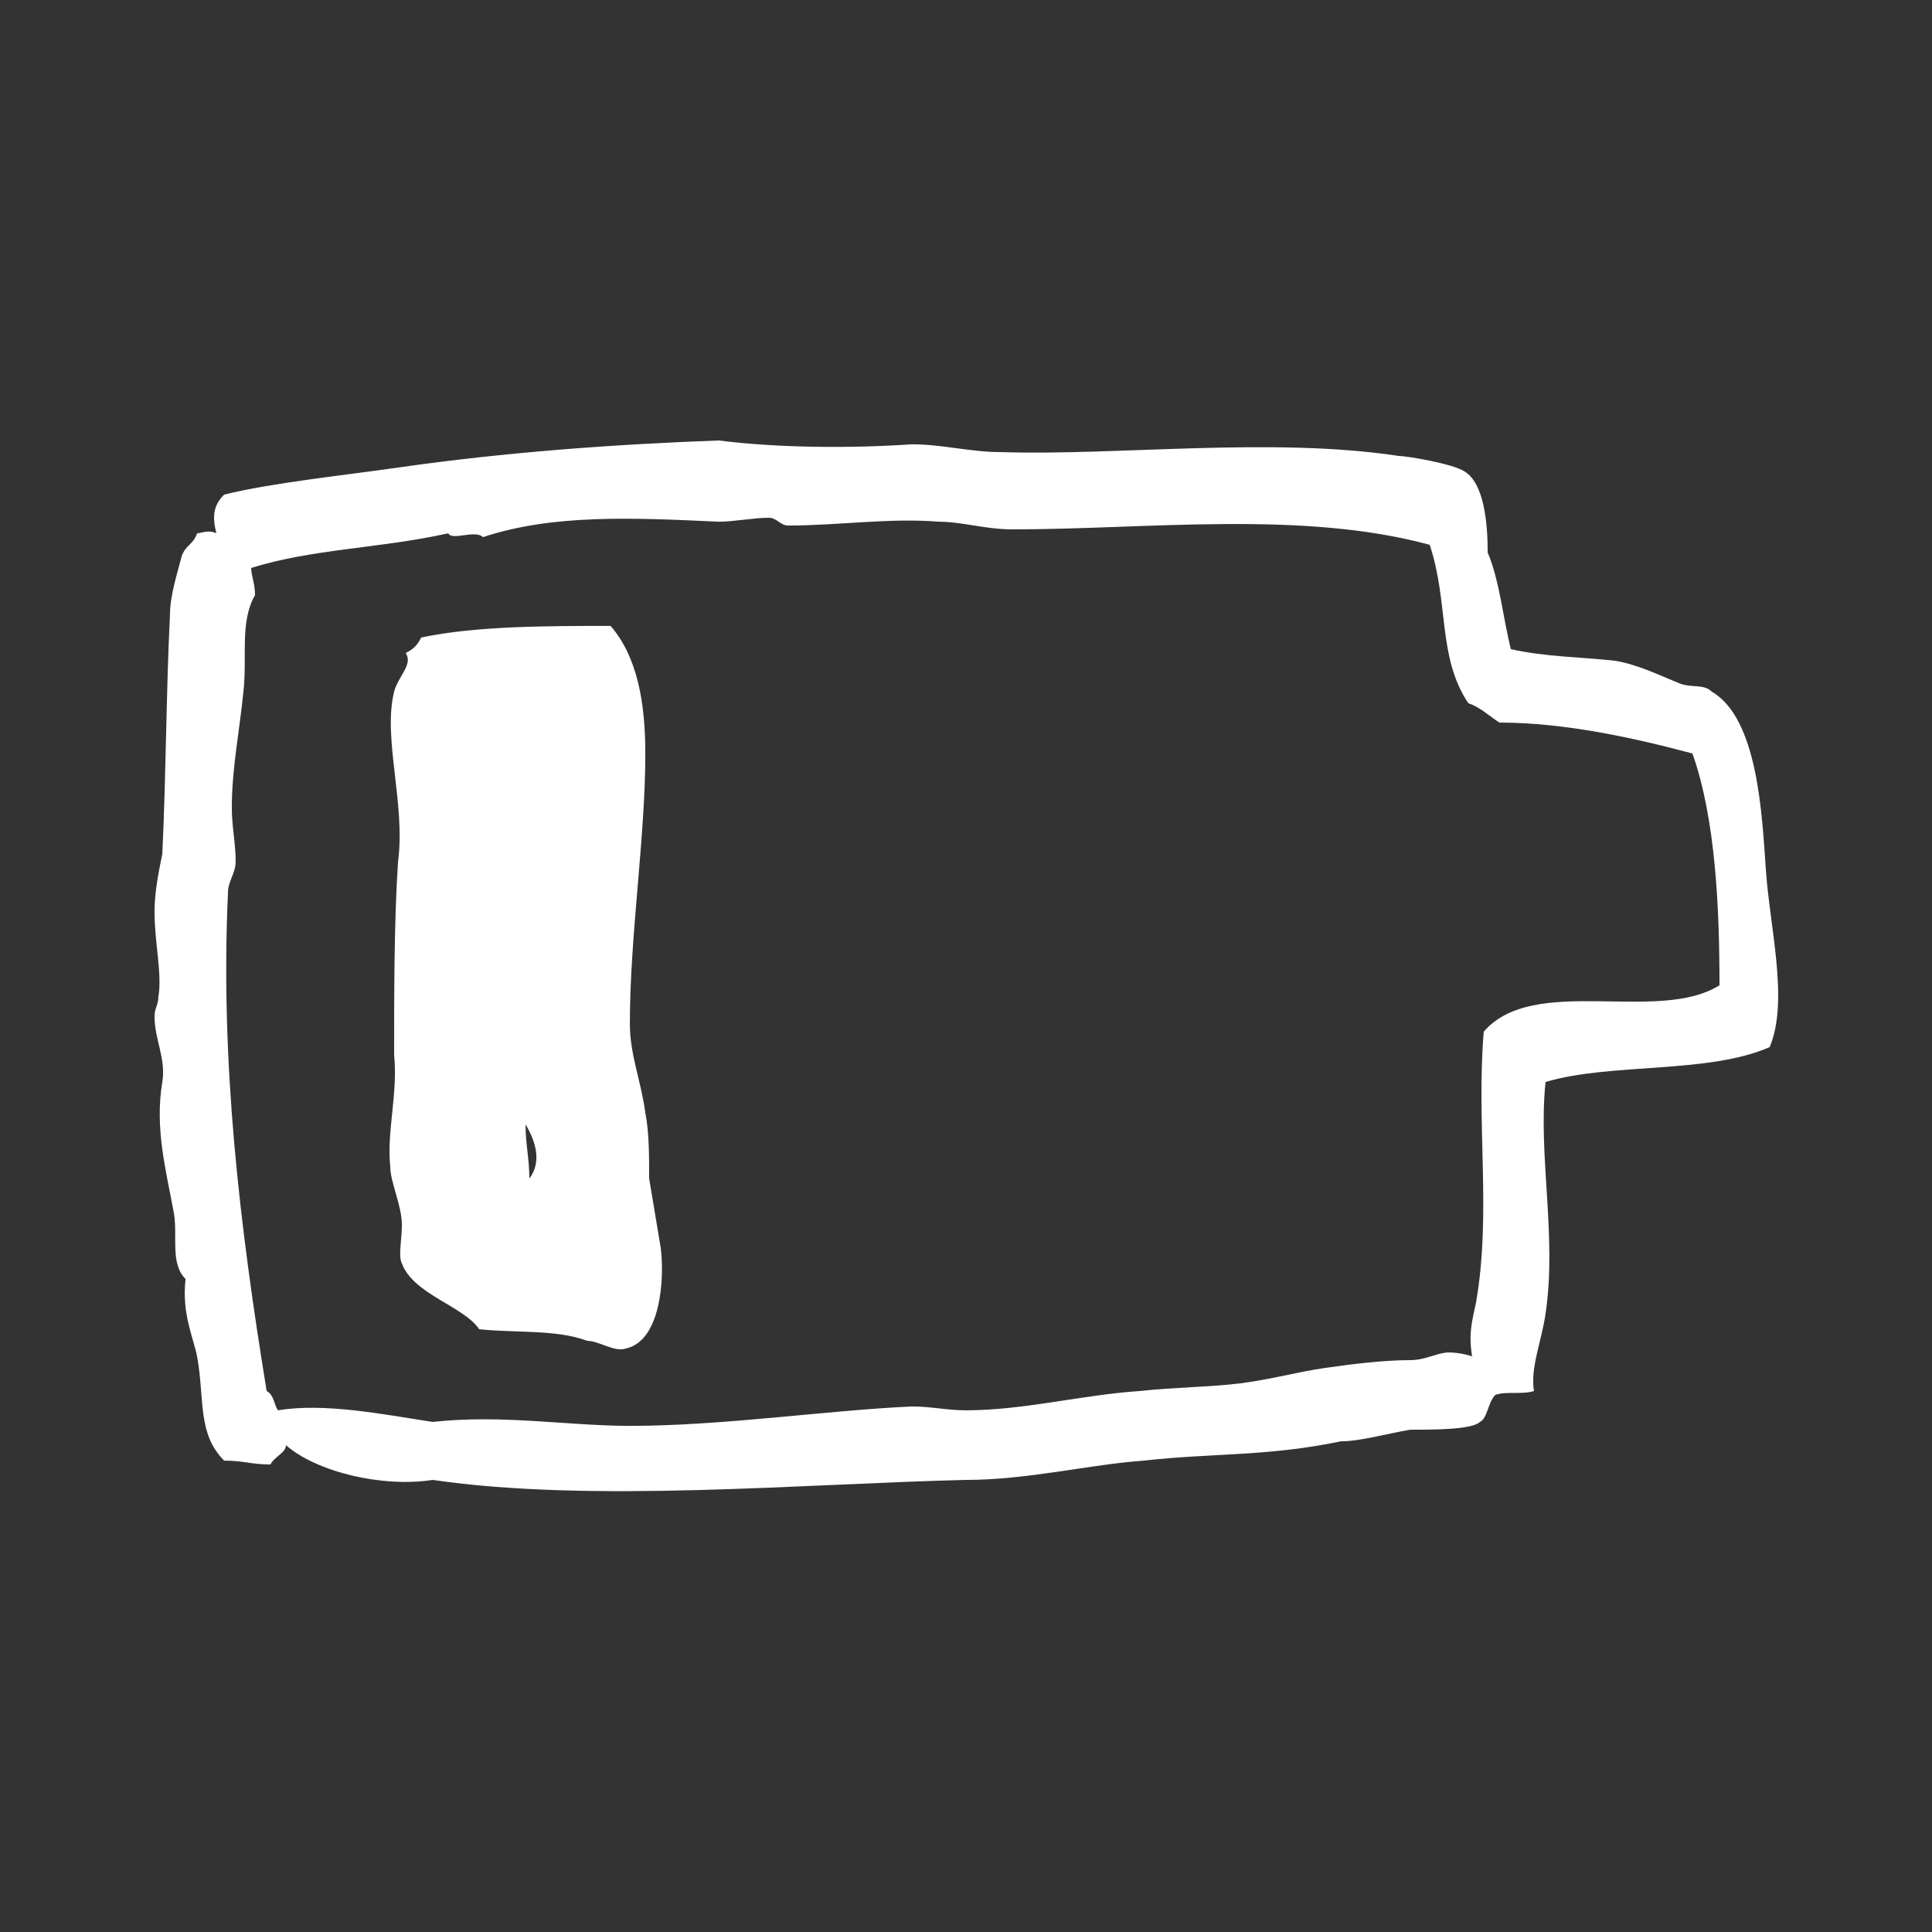
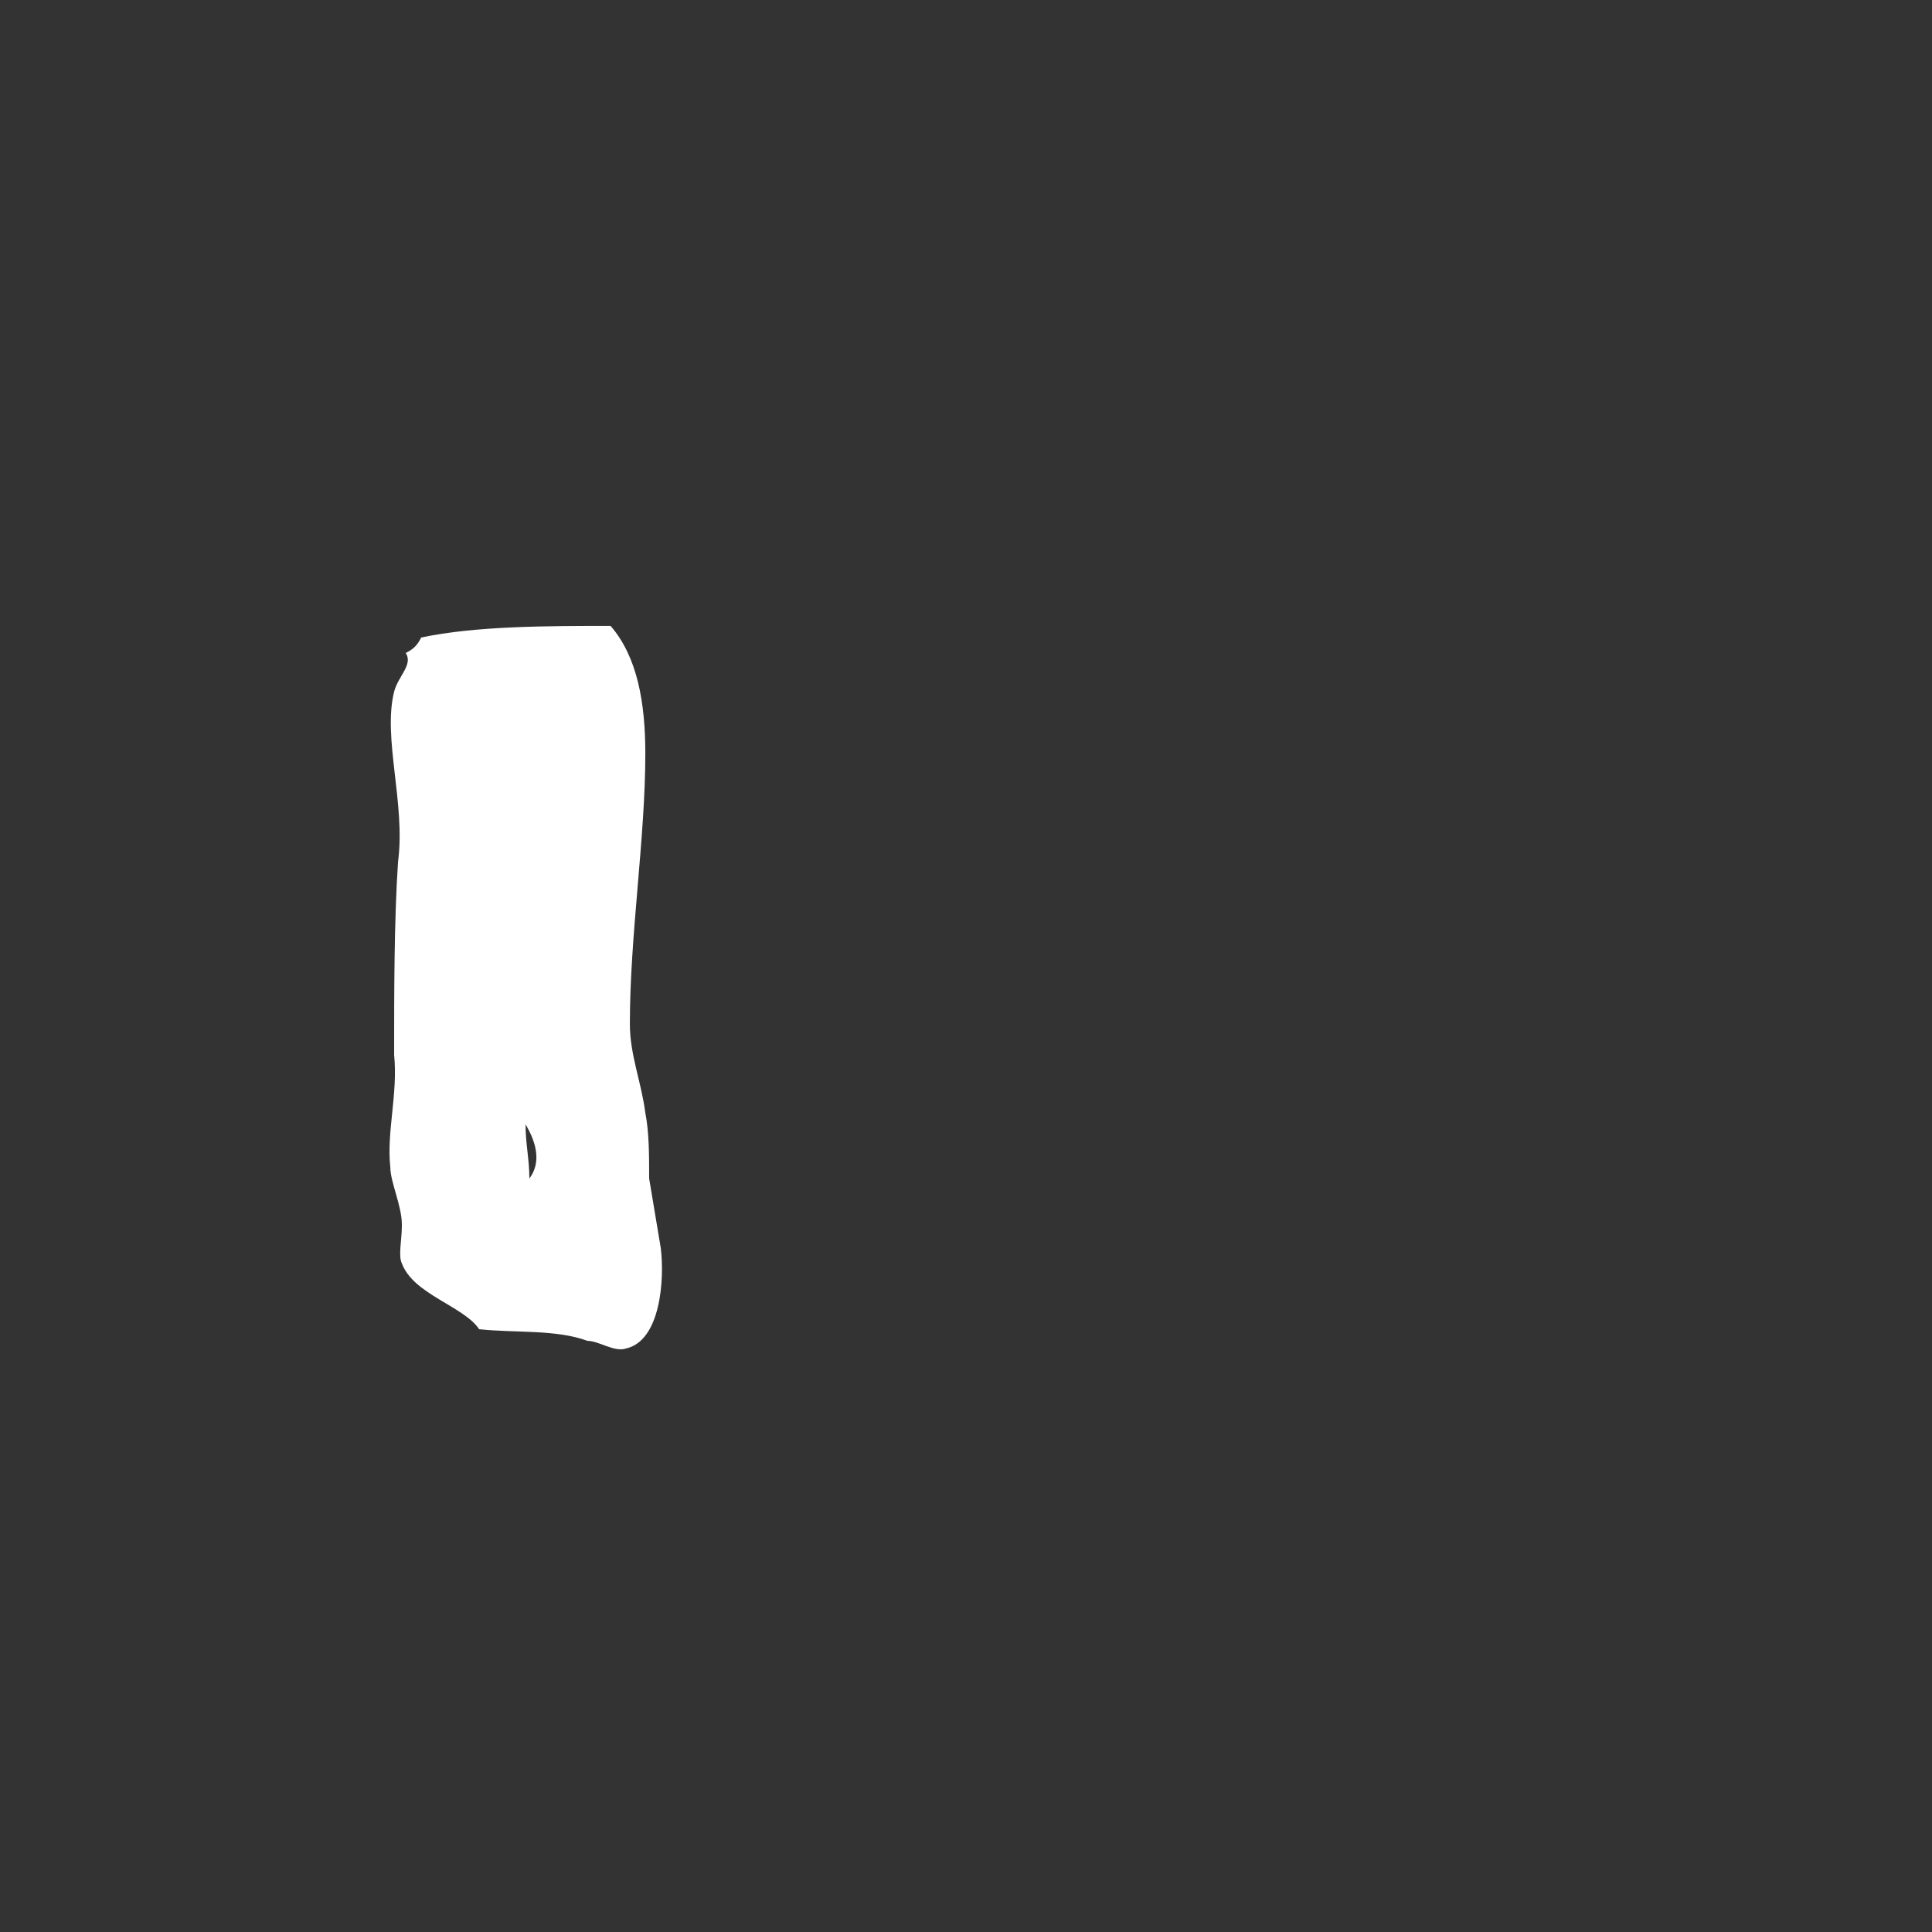
<svg xmlns="http://www.w3.org/2000/svg" width="63pt" height="63pt" viewBox="0 0 63 63" version="1.1">
  <rect x="0" y="0" width="63" height="63" fill="#333333" stroke="none" />
  <g id="surface1">
-     <path style=" stroke:none;fill-rule:evenodd;fill:rgb(100%,100%,100%);fill-opacity:1;" d="M 57.707 34.145 C 55.691 35.027 52.543 34.648 50.398 35.281 C 50.148 37.676 50.777 40.32 50.398 42.84 C 50.273 43.723 49.895 44.605 50.02 45.359 C 49.645 45.484 49.141 45.359 48.762 45.484 C 48.512 45.738 48.512 46.242 48.258 46.367 C 48.004 46.621 46.746 46.621 45.988 46.621 C 45.234 46.746 44.352 47 43.723 47 C 41.328 47.5 39.566 47.375 37.297 47.629 C 35.531 47.754 33.516 48.258 31.5 48.258 C 26.207 48.383 19.277 49.016 14.109 48.258 C 12.473 48.512 10.332 48.004 9.324 47.125 C 9.324 47.375 8.945 47.5 8.82 47.754 C 8.191 47.754 7.938 47.629 7.309 47.629 C 6.426 46.746 6.68 45.609 6.426 44.227 C 6.301 43.594 5.922 42.84 6.051 41.707 C 5.543 41.199 5.797 40.32 5.672 39.566 C 5.418 38.18 5.039 36.793 5.293 35.281 C 5.418 34.523 5.039 33.895 5.039 33.141 C 5.039 32.887 5.164 32.762 5.164 32.508 C 5.293 31.75 5.039 30.746 5.039 29.734 C 5.039 29.105 5.164 28.477 5.293 27.844 C 5.418 25.199 5.418 22.555 5.543 20.035 C 5.543 19.406 5.797 18.648 5.922 18.145 C 6.051 17.766 6.301 17.766 6.426 17.391 C 6.551 17.391 6.805 17.262 7.055 17.391 C 6.93 16.883 6.93 16.504 7.309 16.129 C 8.82 15.75 11.215 15.5 12.98 15.246 C 16.504 14.742 20.035 14.488 23.434 14.363 C 25.449 14.617 27.844 14.617 29.734 14.488 C 30.746 14.488 31.625 14.742 32.633 14.742 C 36.414 14.867 41.453 14.238 45.609 14.867 C 45.863 14.867 47.375 15.121 47.754 15.371 C 48.383 15.75 48.512 17.012 48.512 18.02 C 48.891 18.898 49.016 20.16 49.266 21.168 C 50.398 21.422 51.535 21.422 52.668 21.547 C 53.426 21.672 54.18 22.051 54.809 22.301 C 55.188 22.43 55.566 22.301 55.82 22.555 C 57.328 23.434 57.457 26.586 57.582 28.352 C 57.707 30.238 58.34 32.633 57.707 34.145 Z M 55.188 24.57 C 53.301 24.066 51.031 23.562 48.891 23.562 C 48.512 23.309 48.258 23.059 47.879 22.93 C 46.871 21.422 47.25 19.656 46.621 17.766 C 42.461 16.633 37.422 17.262 33.012 17.262 C 32.129 17.262 31.375 17.012 30.617 17.012 C 28.98 16.883 27.34 17.137 25.703 17.137 C 25.449 17.137 25.324 16.883 25.074 16.883 C 24.57 16.883 23.941 17.012 23.434 17.012 C 20.664 16.883 18.02 16.758 15.75 17.516 C 15.5 17.262 14.742 17.641 14.617 17.391 C 12.348 17.891 10.207 17.891 8.191 18.52 C 8.191 18.773 8.316 19.027 8.316 19.406 C 7.812 20.285 8.066 21.422 7.938 22.555 C 7.812 23.816 7.559 25.074 7.559 26.336 C 7.559 26.965 7.684 27.469 7.684 28.098 C 7.684 28.477 7.434 28.73 7.434 29.105 C 7.18 34.648 7.812 39.941 8.695 45.359 C 8.945 45.484 8.945 45.863 9.07 45.988 C 10.586 45.738 12.473 46.117 14.109 46.367 C 16.379 46.117 18.52 46.496 20.539 46.496 C 23.562 46.496 26.965 45.988 29.734 45.863 C 30.367 45.863 30.871 45.988 31.5 45.988 C 33.391 45.988 35.281 45.484 37.172 45.359 C 38.305 45.234 39.438 45.234 40.445 45.109 C 41.453 44.98 42.336 44.73 43.219 44.605 C 44.102 44.48 45.109 44.352 45.988 44.352 C 46.496 44.352 46.871 44.102 47.25 44.102 C 47.629 44.102 48.004 44.227 48.004 44.227 C 47.879 43.469 48.004 43.09 48.133 42.461 C 48.637 39.566 48.133 36.664 48.383 33.641 C 50.02 31.75 54.055 33.391 56.07 32.129 C 56.07 29.609 55.945 26.711 55.188 24.57 Z M 55.188 24.57 " />
    <path style=" stroke:none;fill-rule:evenodd;fill:rgb(100%,100%,100%);fill-opacity:1;" d="M 15.625 43.344 C 15.121 42.59 13.48 42.211 13.105 41.199 C 12.98 40.949 13.105 40.445 13.105 39.941 C 13.105 39.312 12.727 38.555 12.727 38.051 C 12.602 36.918 12.98 35.66 12.852 34.398 C 12.852 32.383 12.852 29.988 12.98 28.098 C 13.23 26.207 12.473 24.066 12.852 22.555 C 12.98 22.051 13.48 21.672 13.23 21.293 C 13.48 21.168 13.609 21.043 13.734 20.789 C 15.5 20.41 17.891 20.41 19.91 20.41 C 20.789 21.422 21.043 22.93 21.043 24.57 C 21.043 27.34 20.539 30.492 20.539 33.391 C 20.539 34.398 20.914 35.281 21.043 36.289 C 21.168 36.918 21.168 37.676 21.168 38.43 C 21.293 39.184 21.422 39.941 21.547 40.699 C 21.672 41.707 21.547 43.723 20.41 43.973 C 20.035 44.102 19.531 43.723 19.152 43.723 C 18.145 43.344 16.758 43.469 15.625 43.344 Z M 17.137 36.664 C 17.137 37.297 17.262 37.801 17.262 38.43 C 17.641 37.926 17.516 37.297 17.137 36.664 Z M 17.137 36.664 " />
  </g>
</svg>